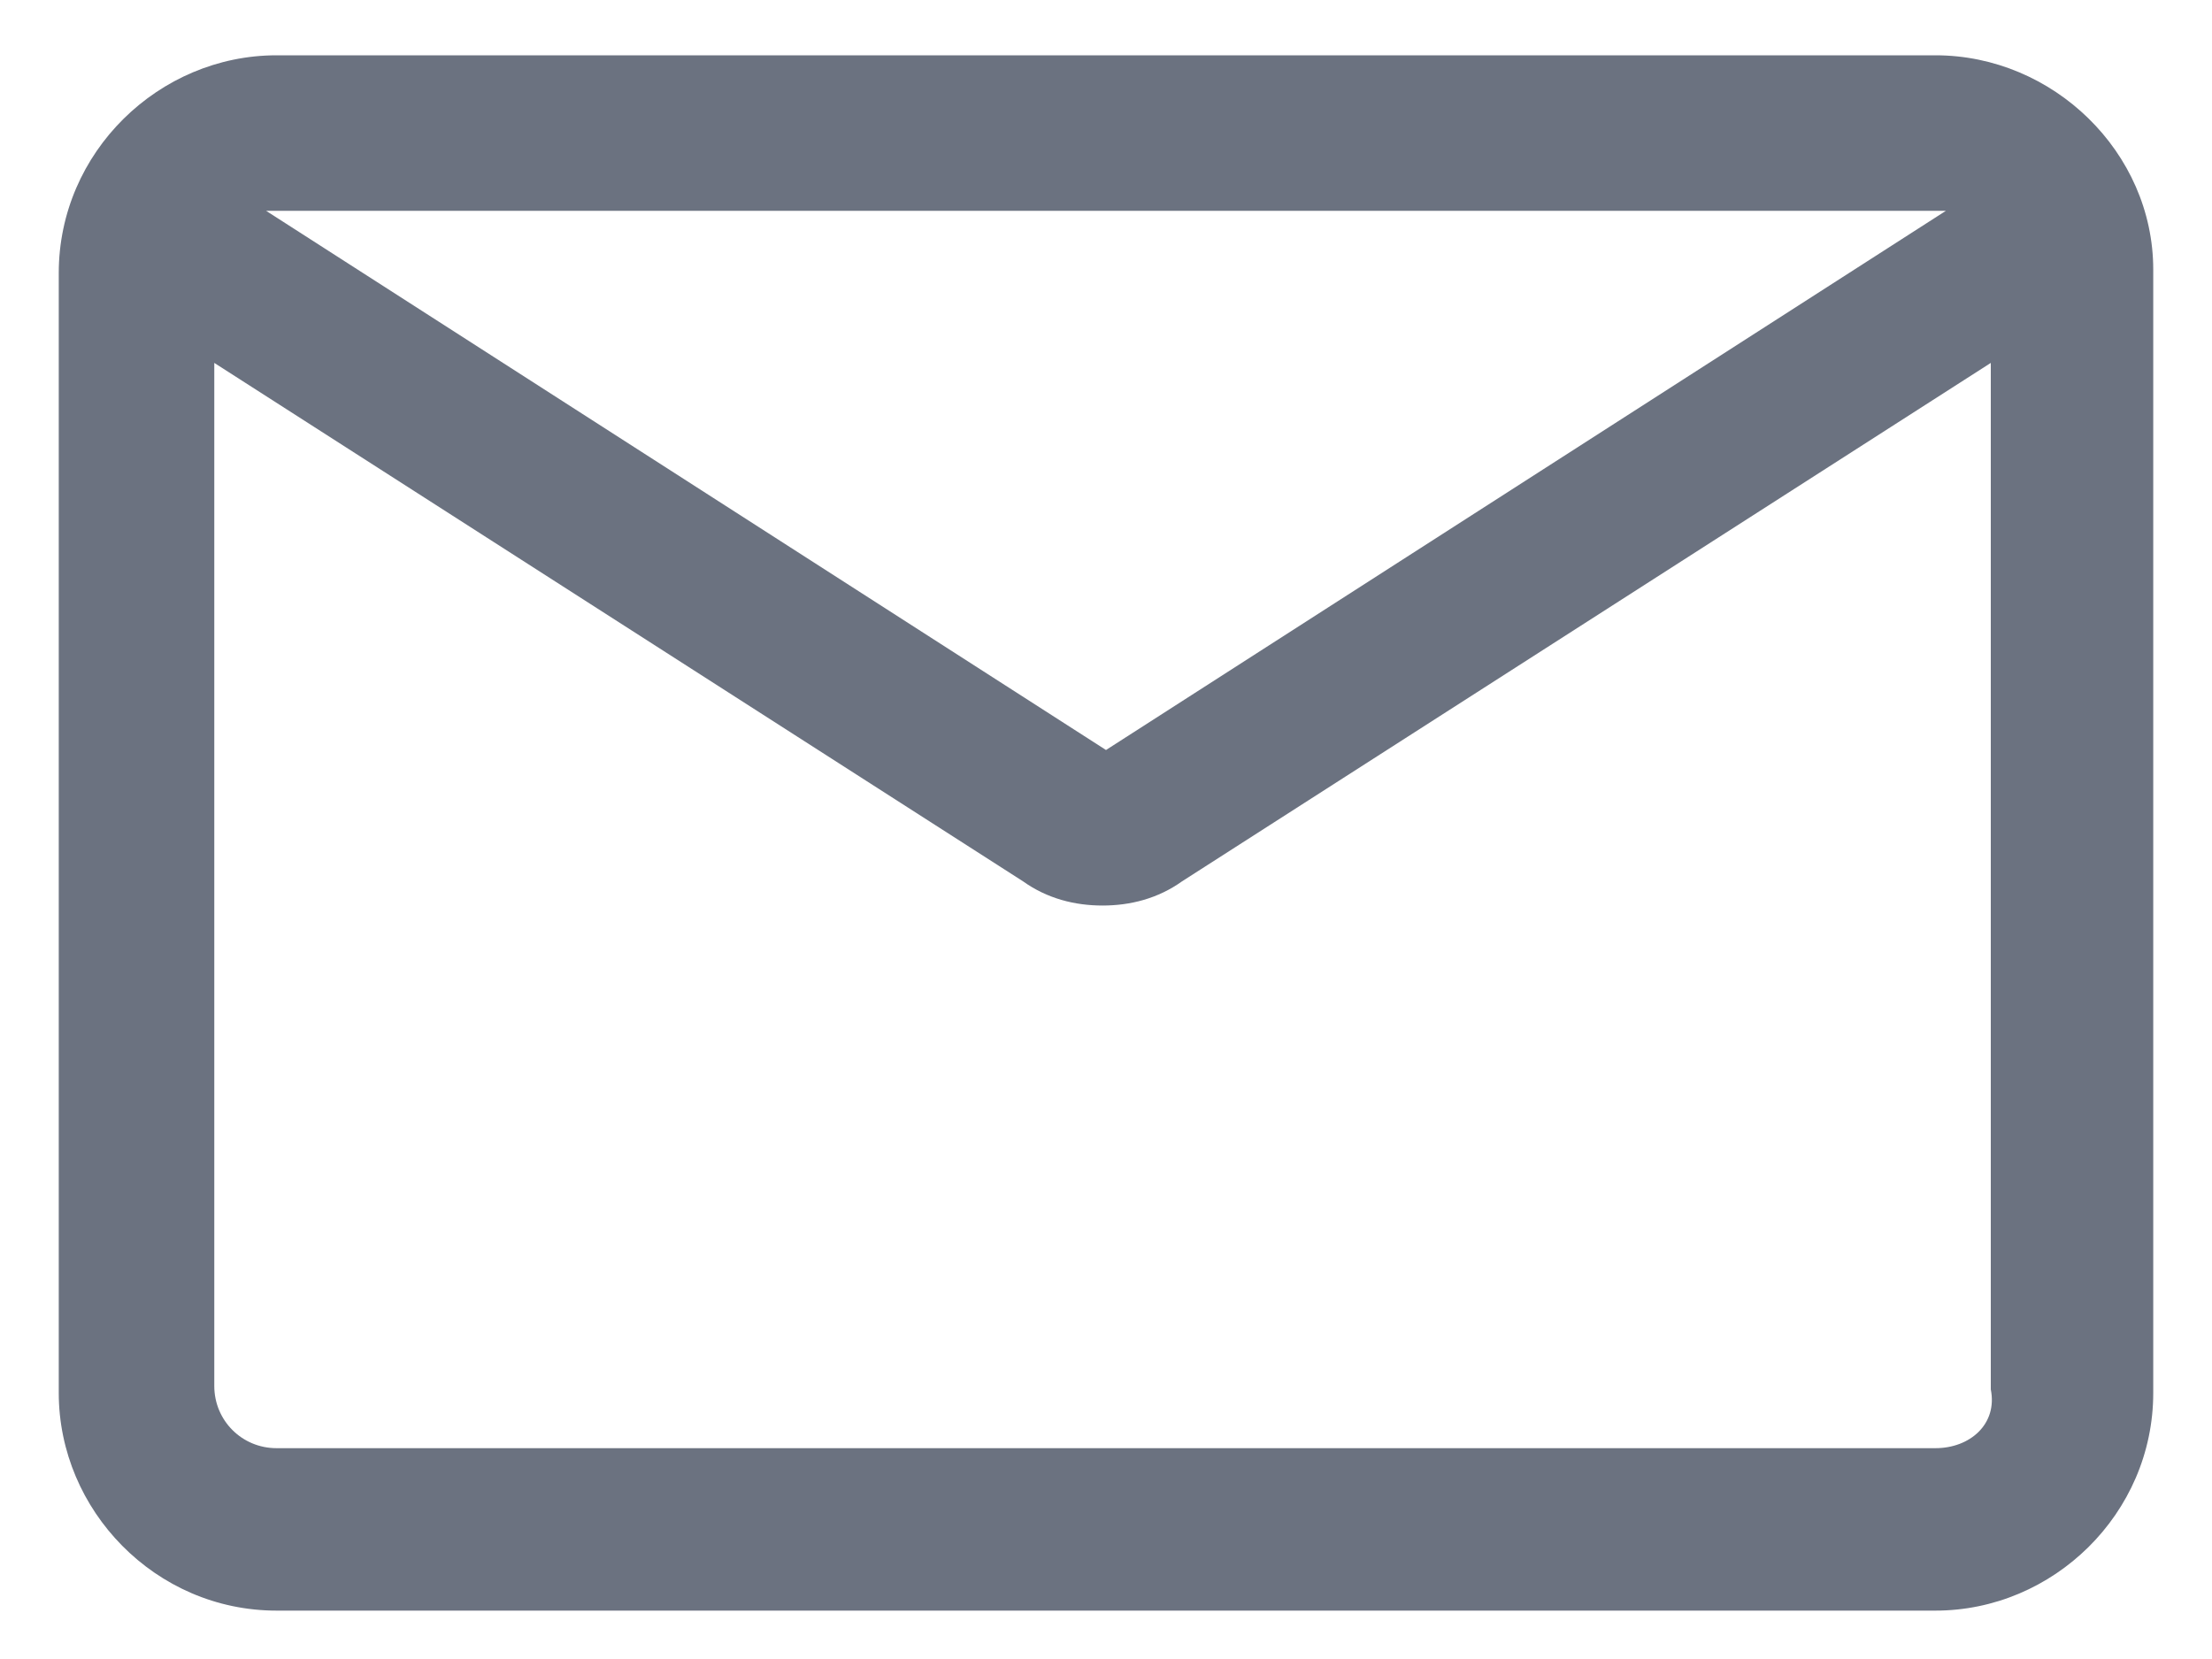
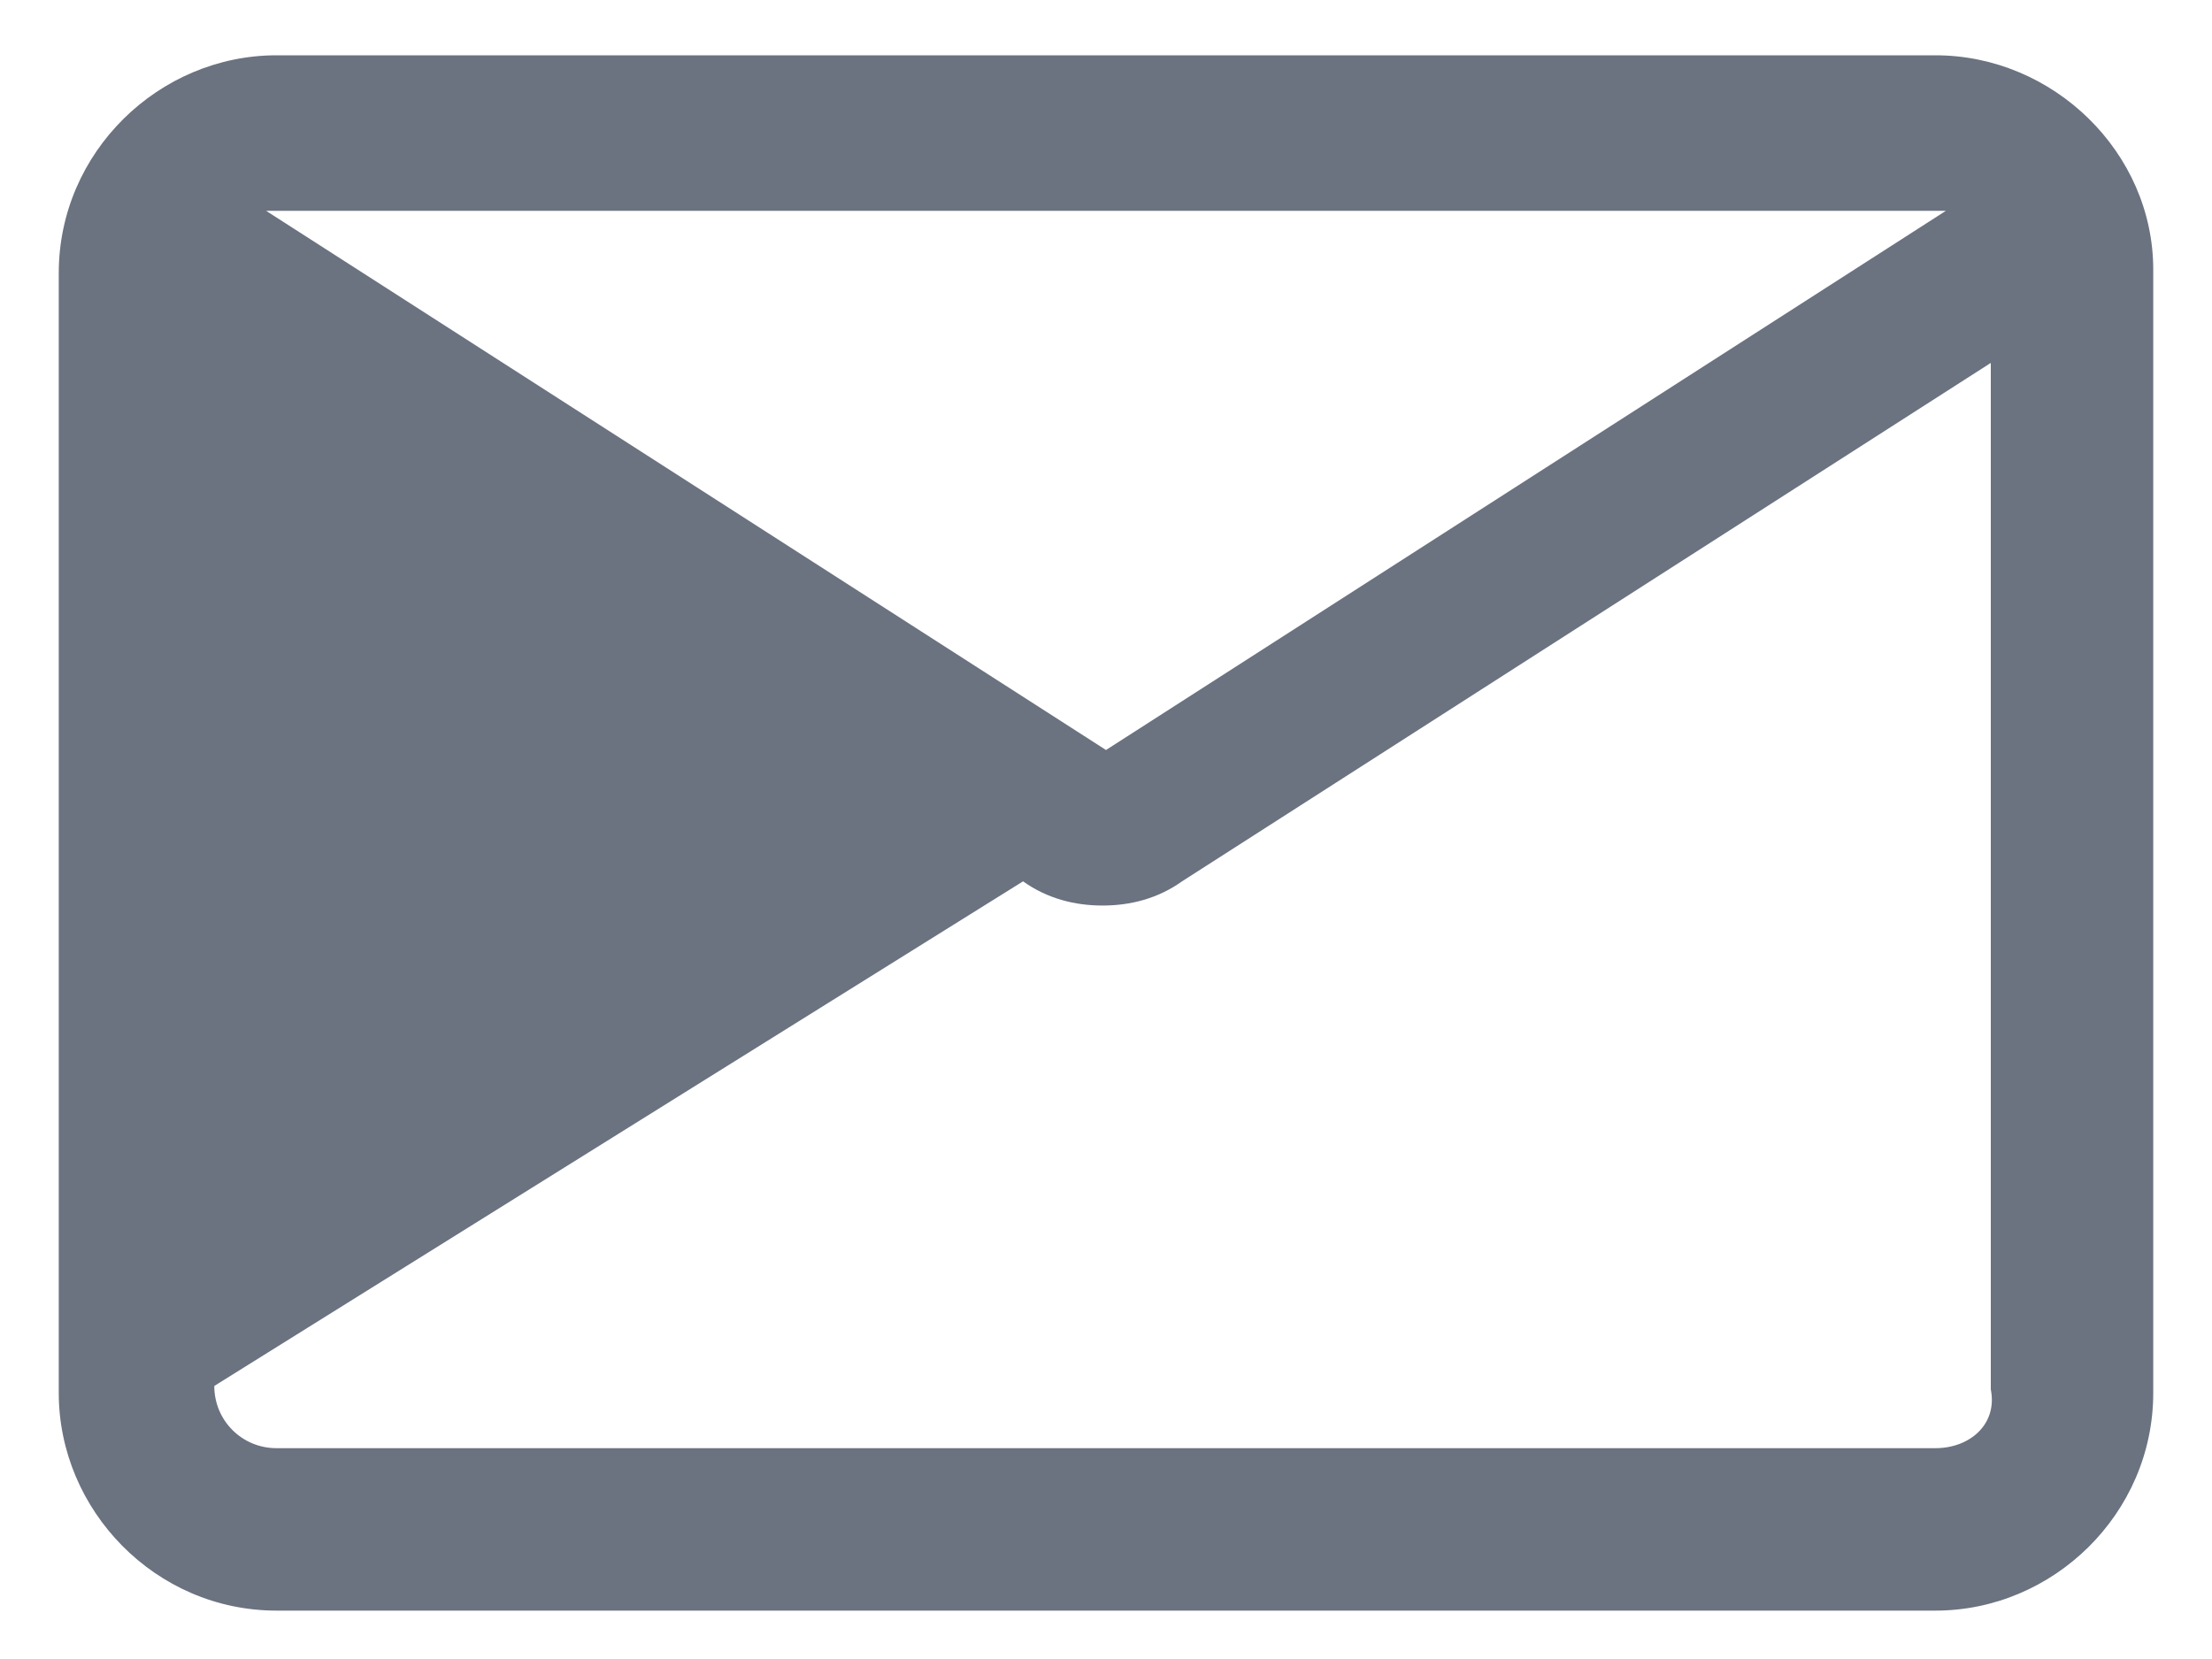
<svg xmlns="http://www.w3.org/2000/svg" width="16" height="12" viewBox="0 0 16 12" fill="none">
-   <path d="M14 0.4H2C1.15 0.4 0.425 1.1 0.425 1.975V10.075C0.425 10.925 1.125 11.65 2 11.65H14C14.85 11.65 15.575 10.95 15.575 10.075V1.95C15.575 1.1 14.85 0.4 14 0.4ZM14 1.525C14.025 1.525 14.05 1.525 14.075 1.525L8 5.425L1.925 1.525C1.95 1.525 1.975 1.525 2 1.525H14ZM14 10.475H2C1.75 10.475 1.55 10.275 1.55 10.025V2.625L7.4 6.375C7.575 6.5 7.775 6.55 7.975 6.55C8.175 6.55 8.375 6.5 8.55 6.375L14.4 2.625V10.05C14.45 10.3 14.25 10.475 14 10.475Z" fill="#6B7280" />
+   <path d="M14 0.4H2C1.15 0.4 0.425 1.1 0.425 1.975V10.075C0.425 10.925 1.125 11.65 2 11.65H14C14.85 11.65 15.575 10.95 15.575 10.075V1.95C15.575 1.1 14.85 0.4 14 0.4ZM14 1.525C14.025 1.525 14.05 1.525 14.075 1.525L8 5.425L1.925 1.525C1.95 1.525 1.975 1.525 2 1.525H14ZM14 10.475H2C1.75 10.475 1.55 10.275 1.55 10.025L7.4 6.375C7.575 6.5 7.775 6.55 7.975 6.55C8.175 6.55 8.375 6.5 8.55 6.375L14.4 2.625V10.05C14.45 10.3 14.25 10.475 14 10.475Z" fill="#6B7280" />
</svg>